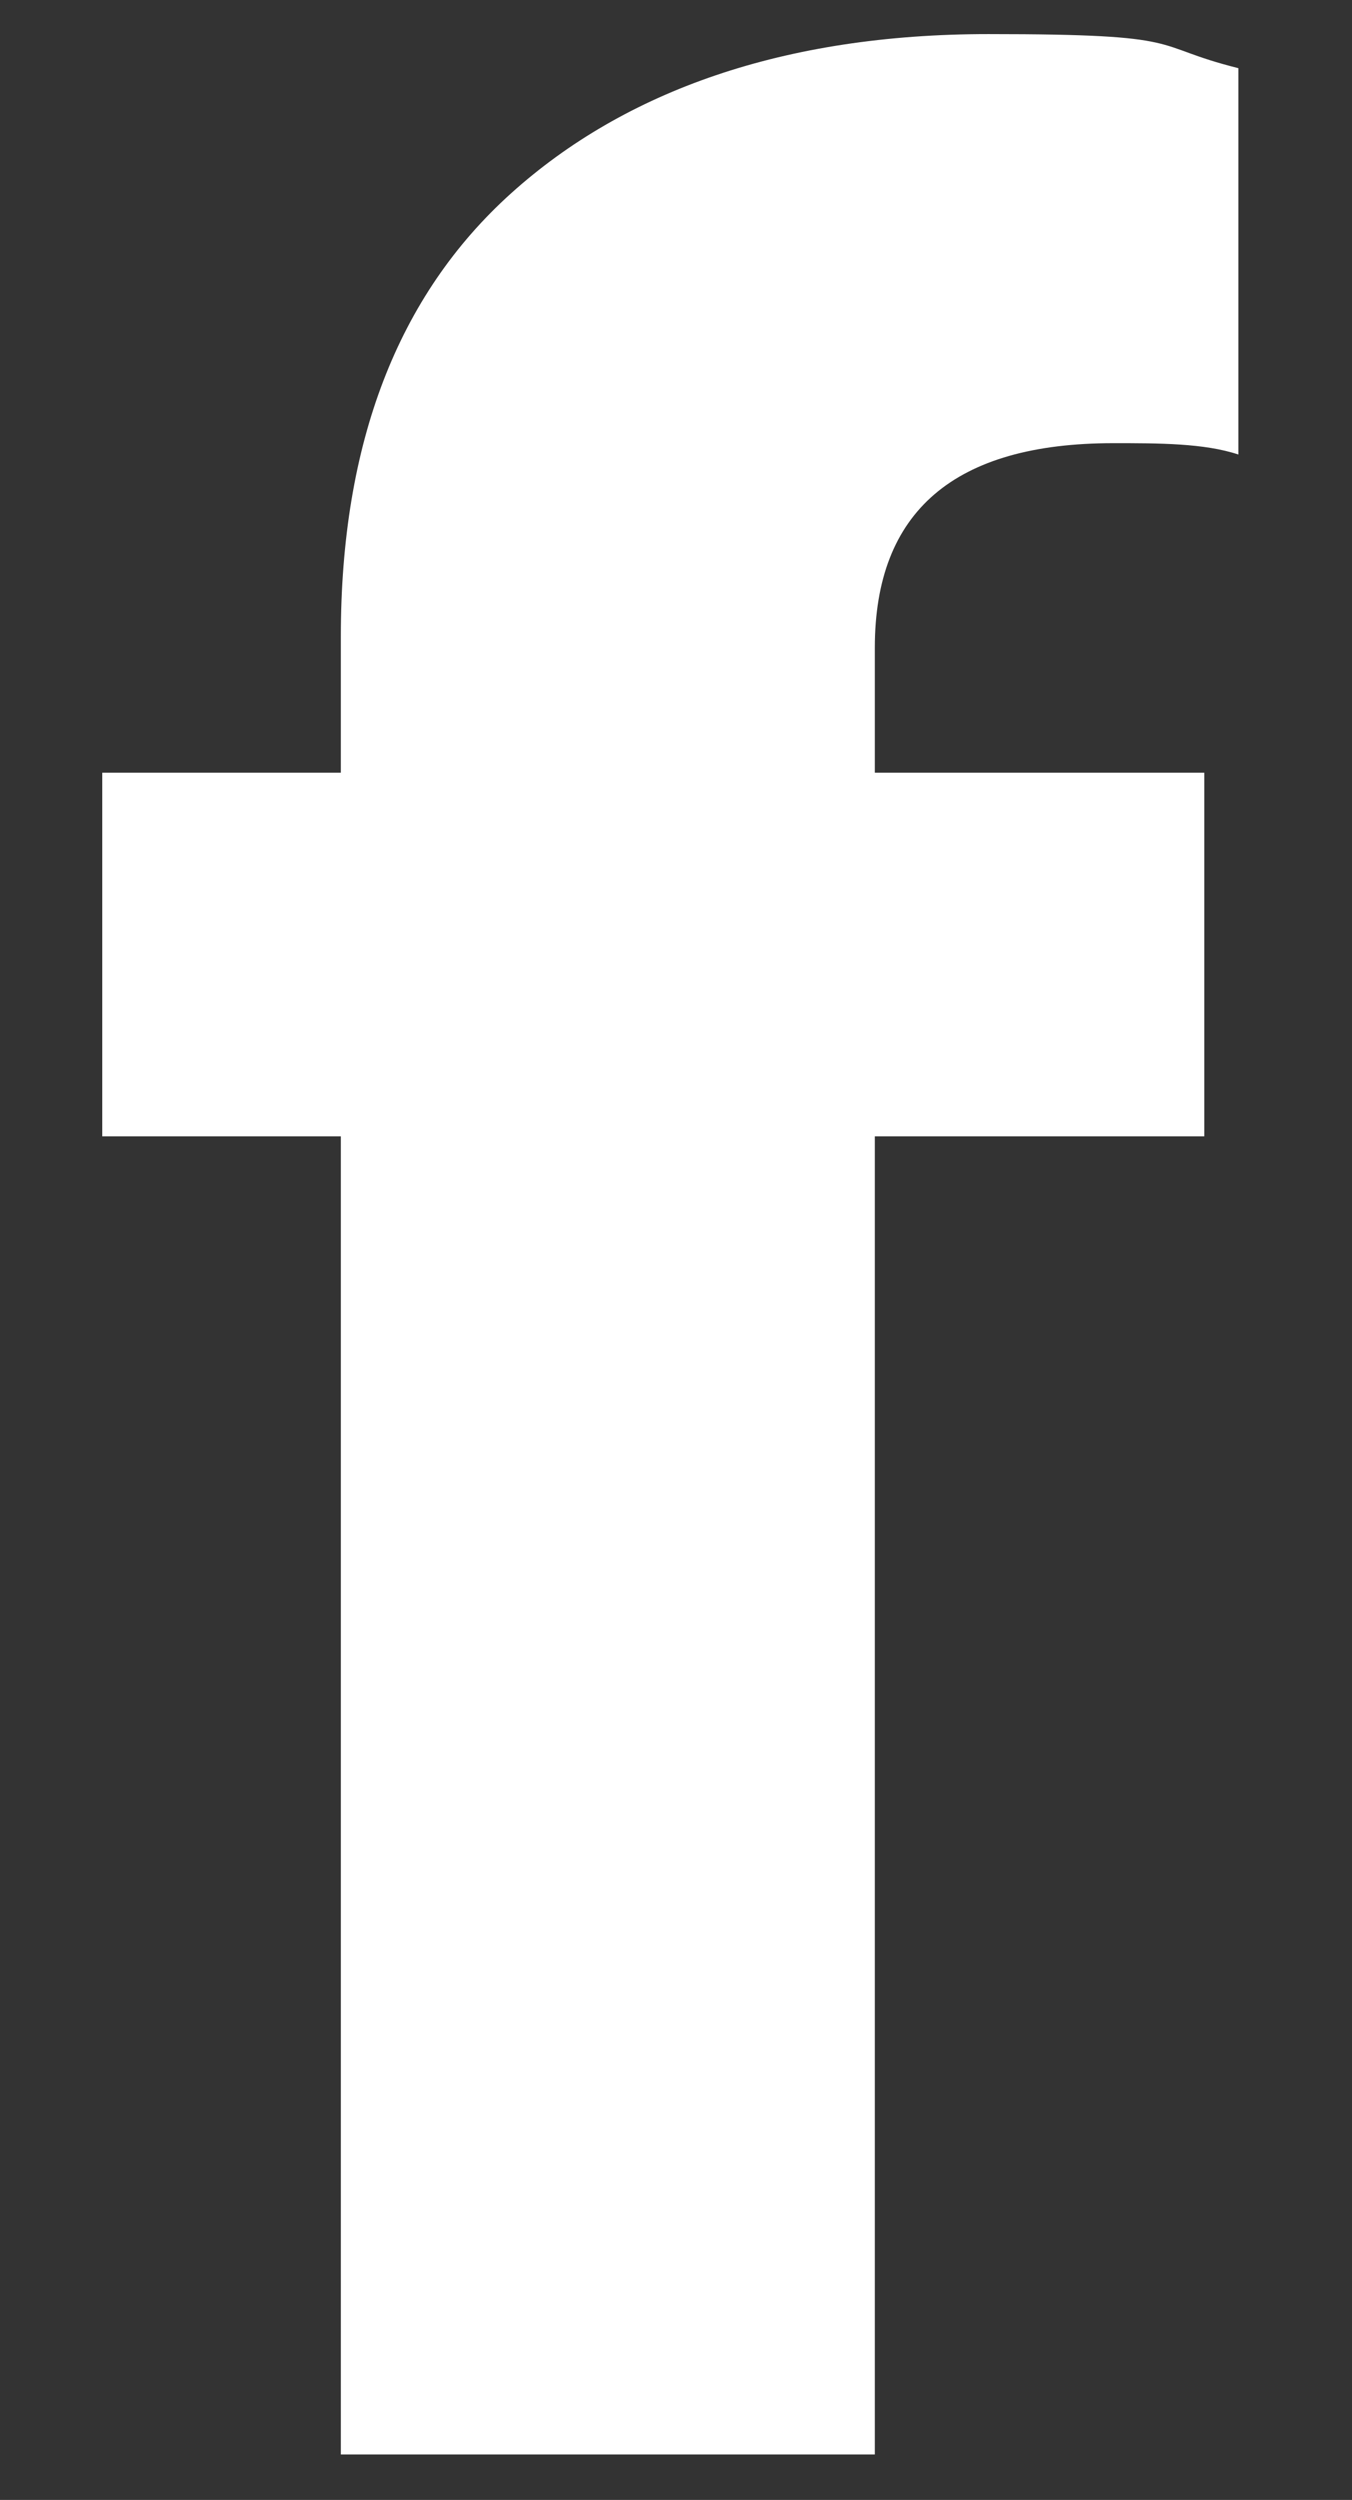
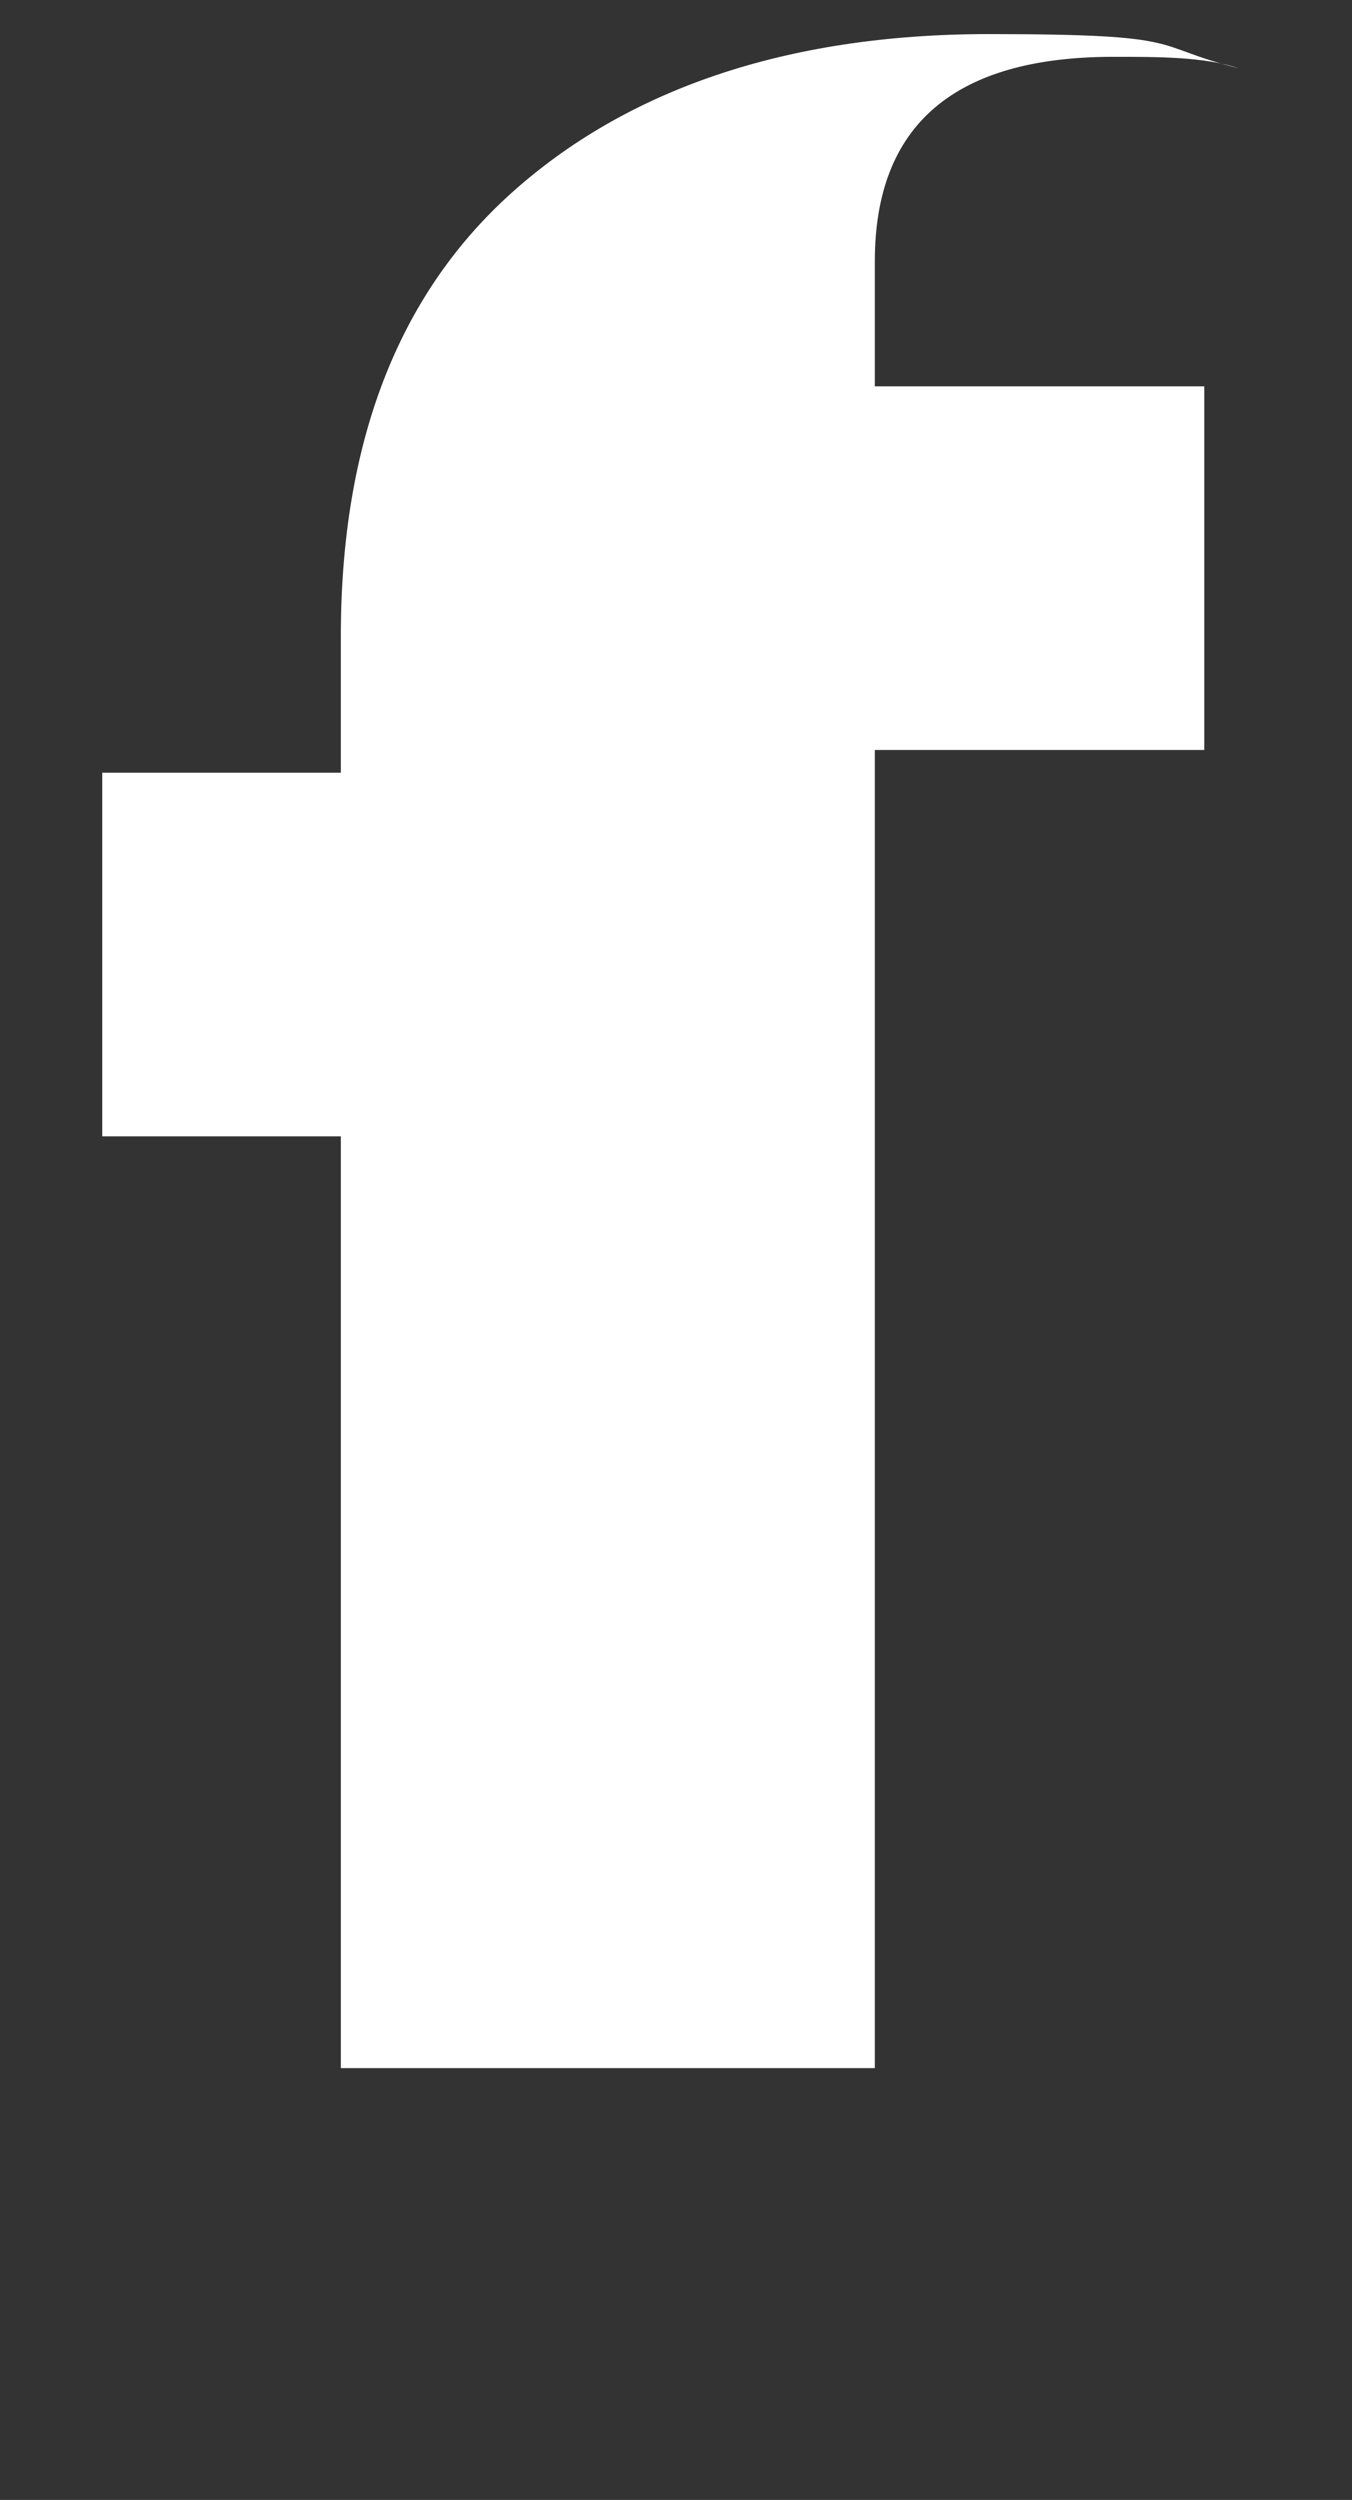
<svg xmlns="http://www.w3.org/2000/svg" id="_レイヤー_1" data-name="レイヤー 1" version="1.1" viewBox="0 0 11.9 22">
  <rect x="0" y="0" width="11.9" height="22" fill="#333333" stroke="none" />
  <defs>
    <style>
      .cls-1 {
        fill: #fff;
        stroke-width: 0px;
      }
    </style>
  </defs>
  <g id="logo_facebook" data-name="logo facebook">
-     <path class="cls-1" d="M3,21.6v-11.6H.9v-3.2h2.1v-1.2c0-1.7.5-3,1.5-3.9S6.9.3,8.7.3s1.4.1,2.2.3v3.4c-.3-.1-.7-.1-1.1-.1-1.4,0-2.1.6-2.1,1.8v1.1h2.9v3.2h-2.9v11.6s-4.7,0-4.7,0Z" />
+     <path class="cls-1" d="M3,21.6v-11.6H.9v-3.2h2.1v-1.2c0-1.7.5-3,1.5-3.9S6.9.3,8.7.3s1.4.1,2.2.3c-.3-.1-.7-.1-1.1-.1-1.4,0-2.1.6-2.1,1.8v1.1h2.9v3.2h-2.9v11.6s-4.7,0-4.7,0Z" />
  </g>
</svg>